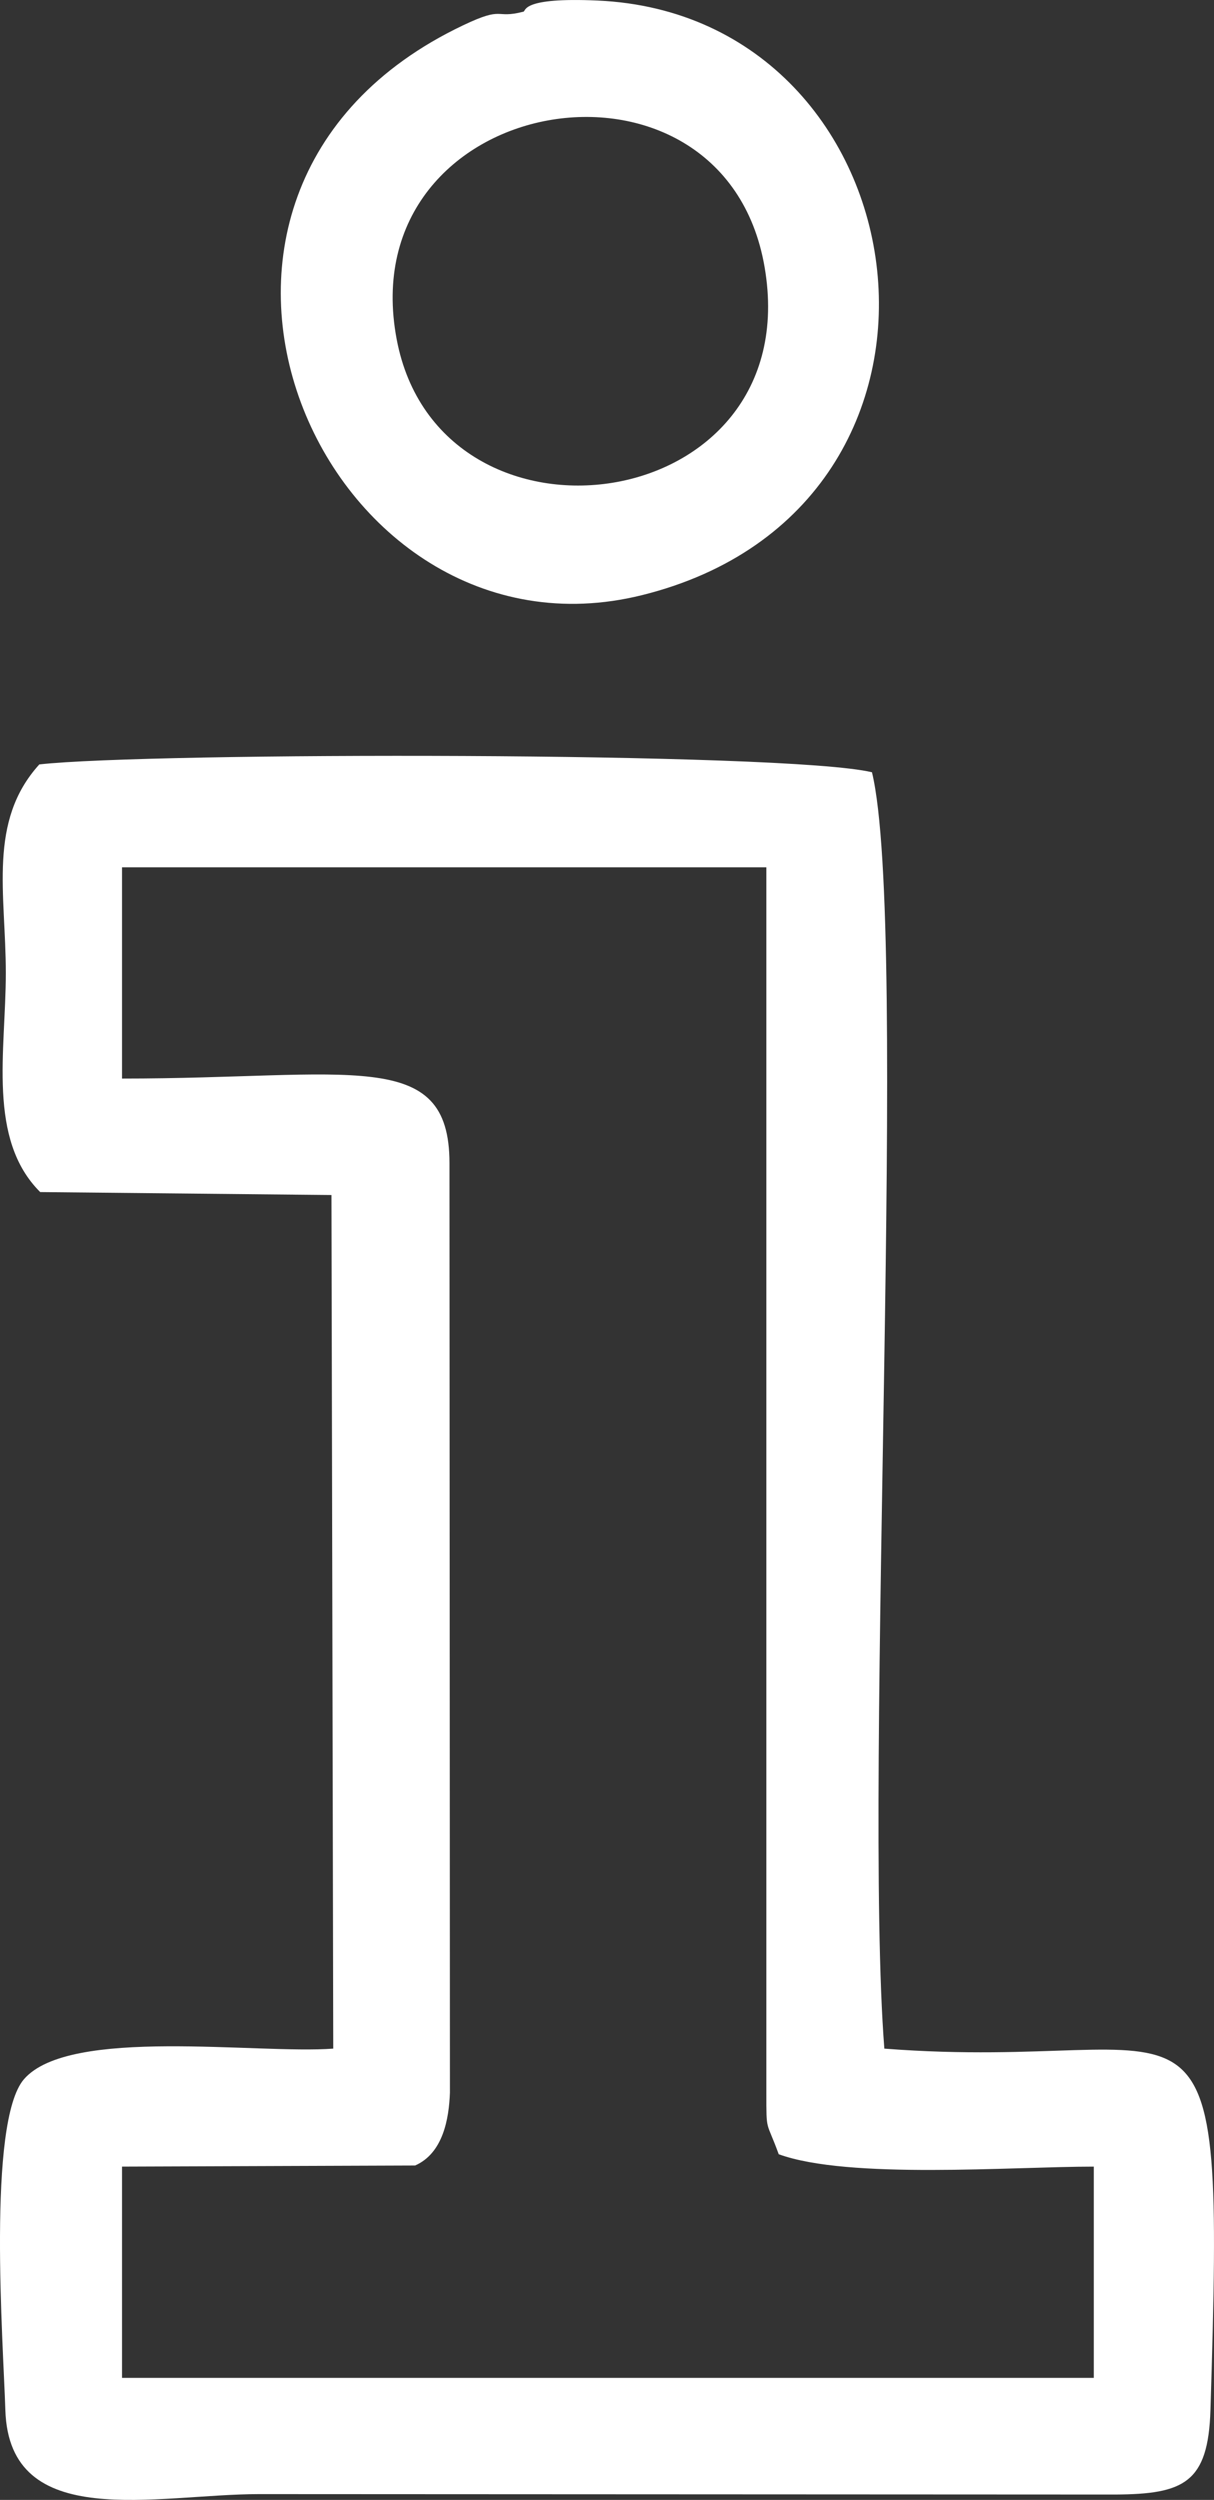
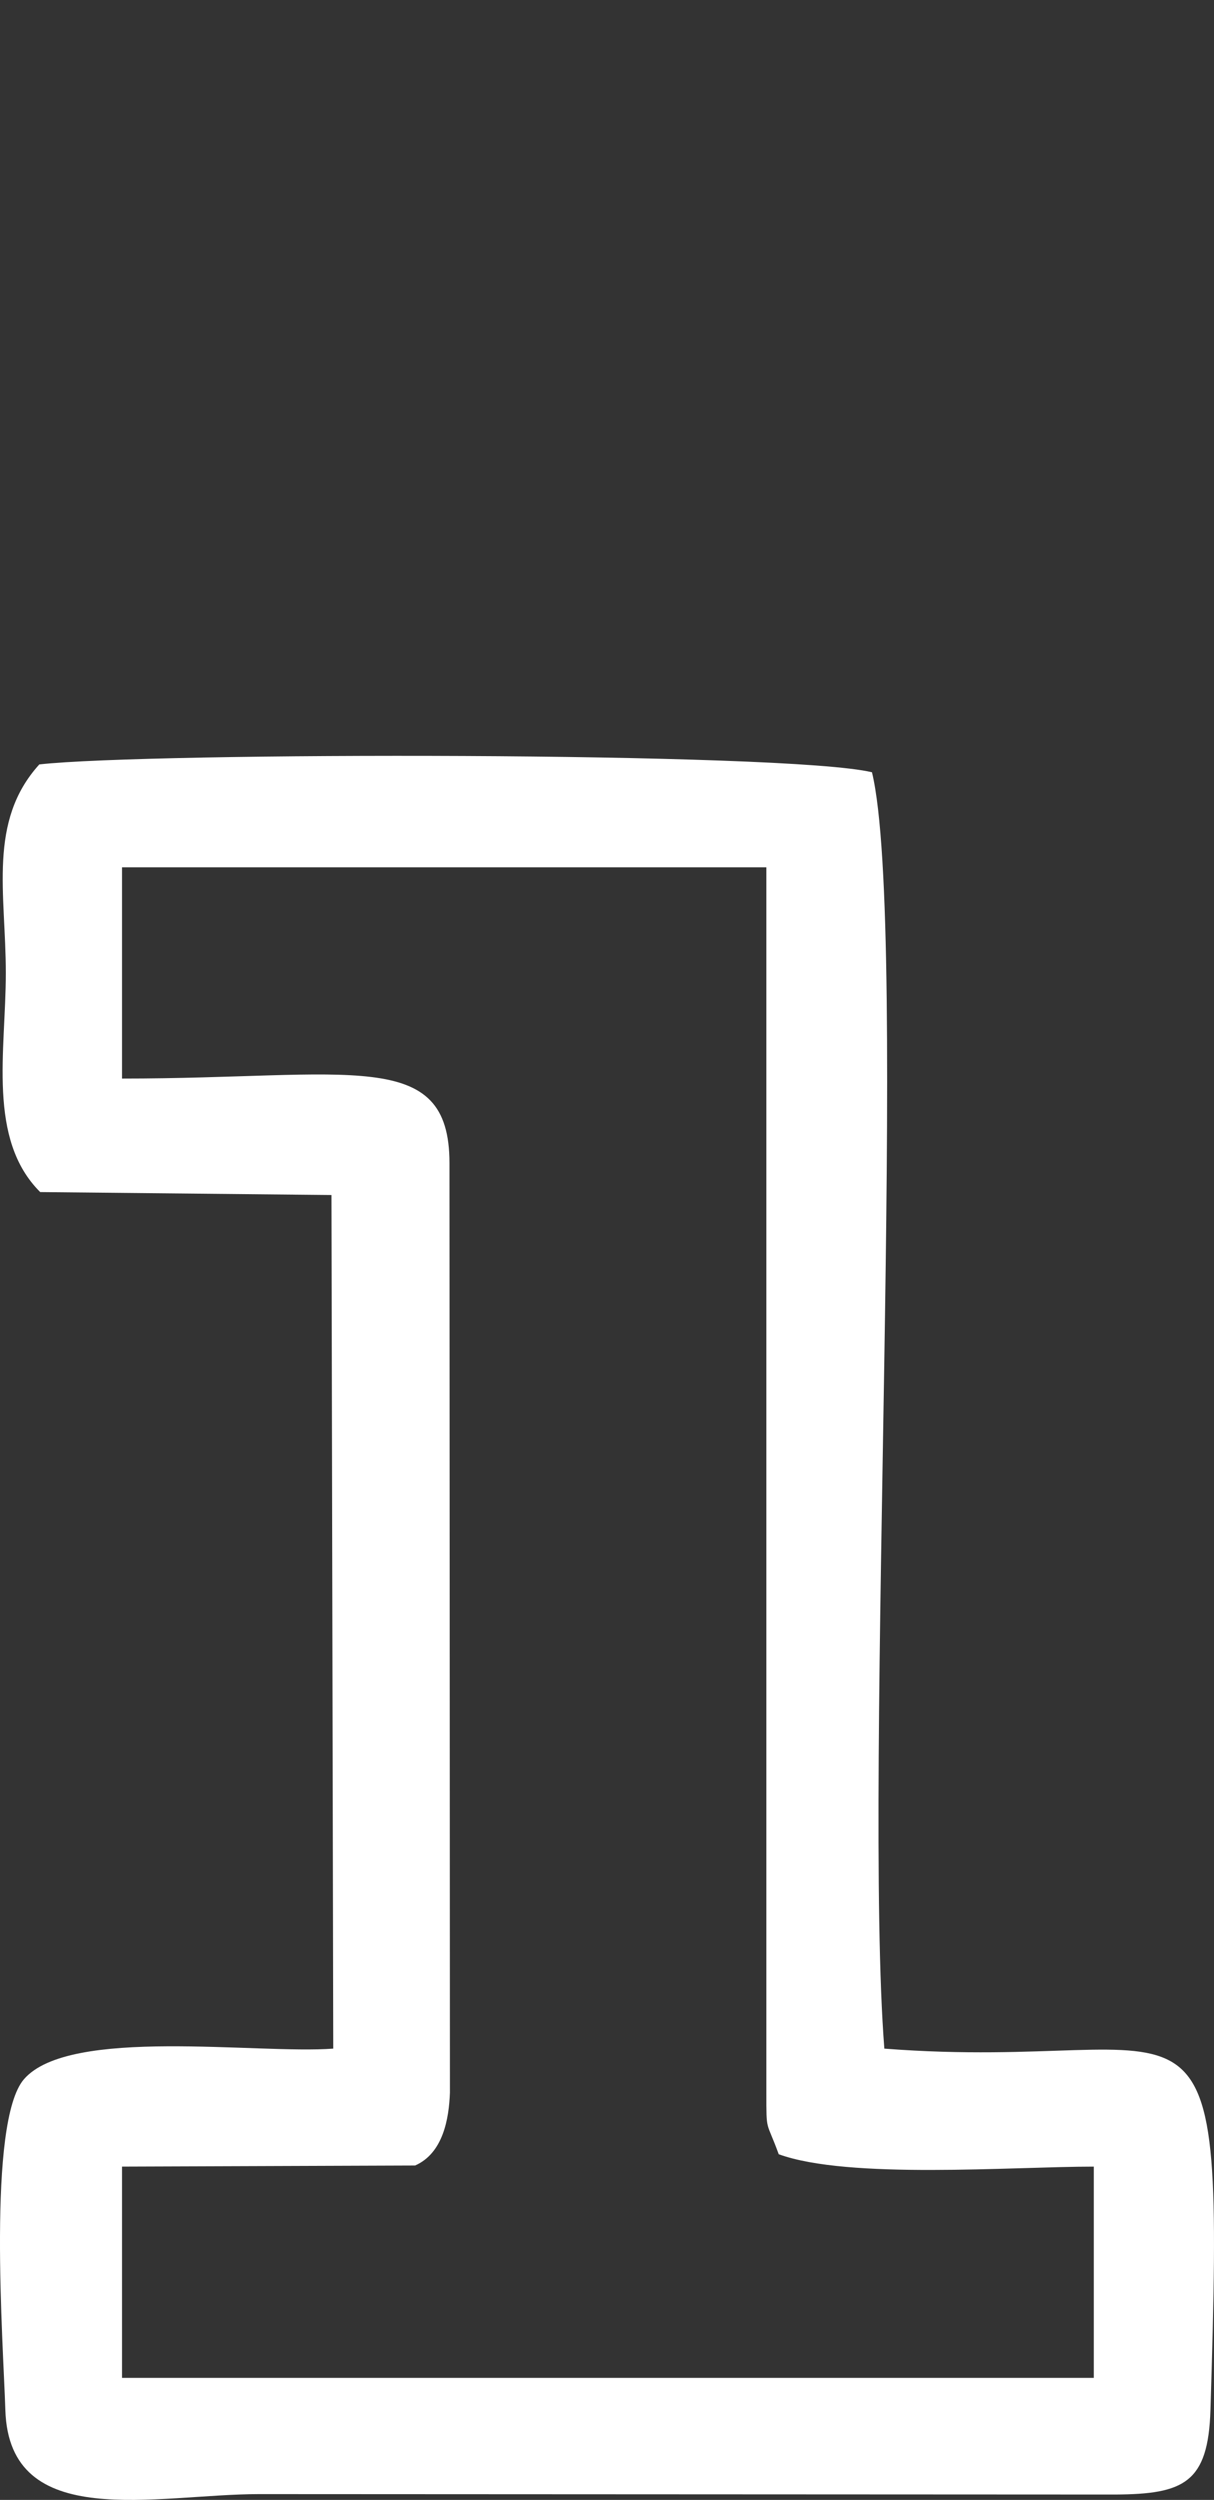
<svg xmlns="http://www.w3.org/2000/svg" xml:space="preserve" width="40.54mm" height="83.477mm" style="shape-rendering:geometricPrecision; text-rendering:geometricPrecision; image-rendering:optimizeQuality; fill-rule:evenodd; clip-rule:evenodd" viewBox="0 0 862.54 1776.07">
  <rect x="0" y="0" width="862.54" height="1776.07" fill="#333333" stroke="none" />
  <defs>
    <style type="text/css">  .fil0 {fill:white}  </style>
  </defs>
  <g id="Слой_x0020_1">
    <g id="_2171492064912">
      <path class="fil0" d="M86.69 616.19l457.8 0 0 870.56c0,29.01 -0.16,19.06 8.79,43.74 49.73,18.04 165.48,8.79 223.86,8.79l0 150.1 -690.44 0 0 -150.1 208.25 -0.79c19.9,-8.8 24.04,-33.24 24.72,-51.74l-0.32 -660.44c-0.02,-82.96 -70.16,-60.04 -232.65,-60.04l0 -150.1zm-58.11 230.72l206.92 2.1 1.27 606.44c-53.92,4.09 -187.33,-15.71 -219.72,21.71 -26.36,30.46 -14.68,188.44 -13.25,235.08 2.69,87.26 107.09,59.71 180.45,59.71l608.21 0.31c48.7,-0.3 65.97,-8.3 67.56,-60.02 10.2,-331.55 -0.51,-238.84 -231.7,-256.78 -15.07,-194.11 17.78,-796.53 -8.79,-906.8 -60.81,-14.65 -514.52,-14.32 -591.6,-5.57 -36.71,40.49 -23.8,91.68 -23.8,148.17 0,55.66 -13.3,118.04 24.44,155.67z" />
-       <path class="fil0" d="M281.82 240.95c-33.07,-175.98 232.2,-221.28 261.42,-51.23 30.66,178.44 -231,213.08 -261.42,51.23zm90.06 -232.65c-20.91,5.38 -13.15,-4.44 -42.85,9.68 -250.32,118.99 -99.27,461.07 127.15,404.83 253.07,-62.86 202.83,-411.94 -31.58,-422.42 -54.48,-2.44 -50.66,7.38 -52.72,7.91z" />
    </g>
  </g>
</svg>